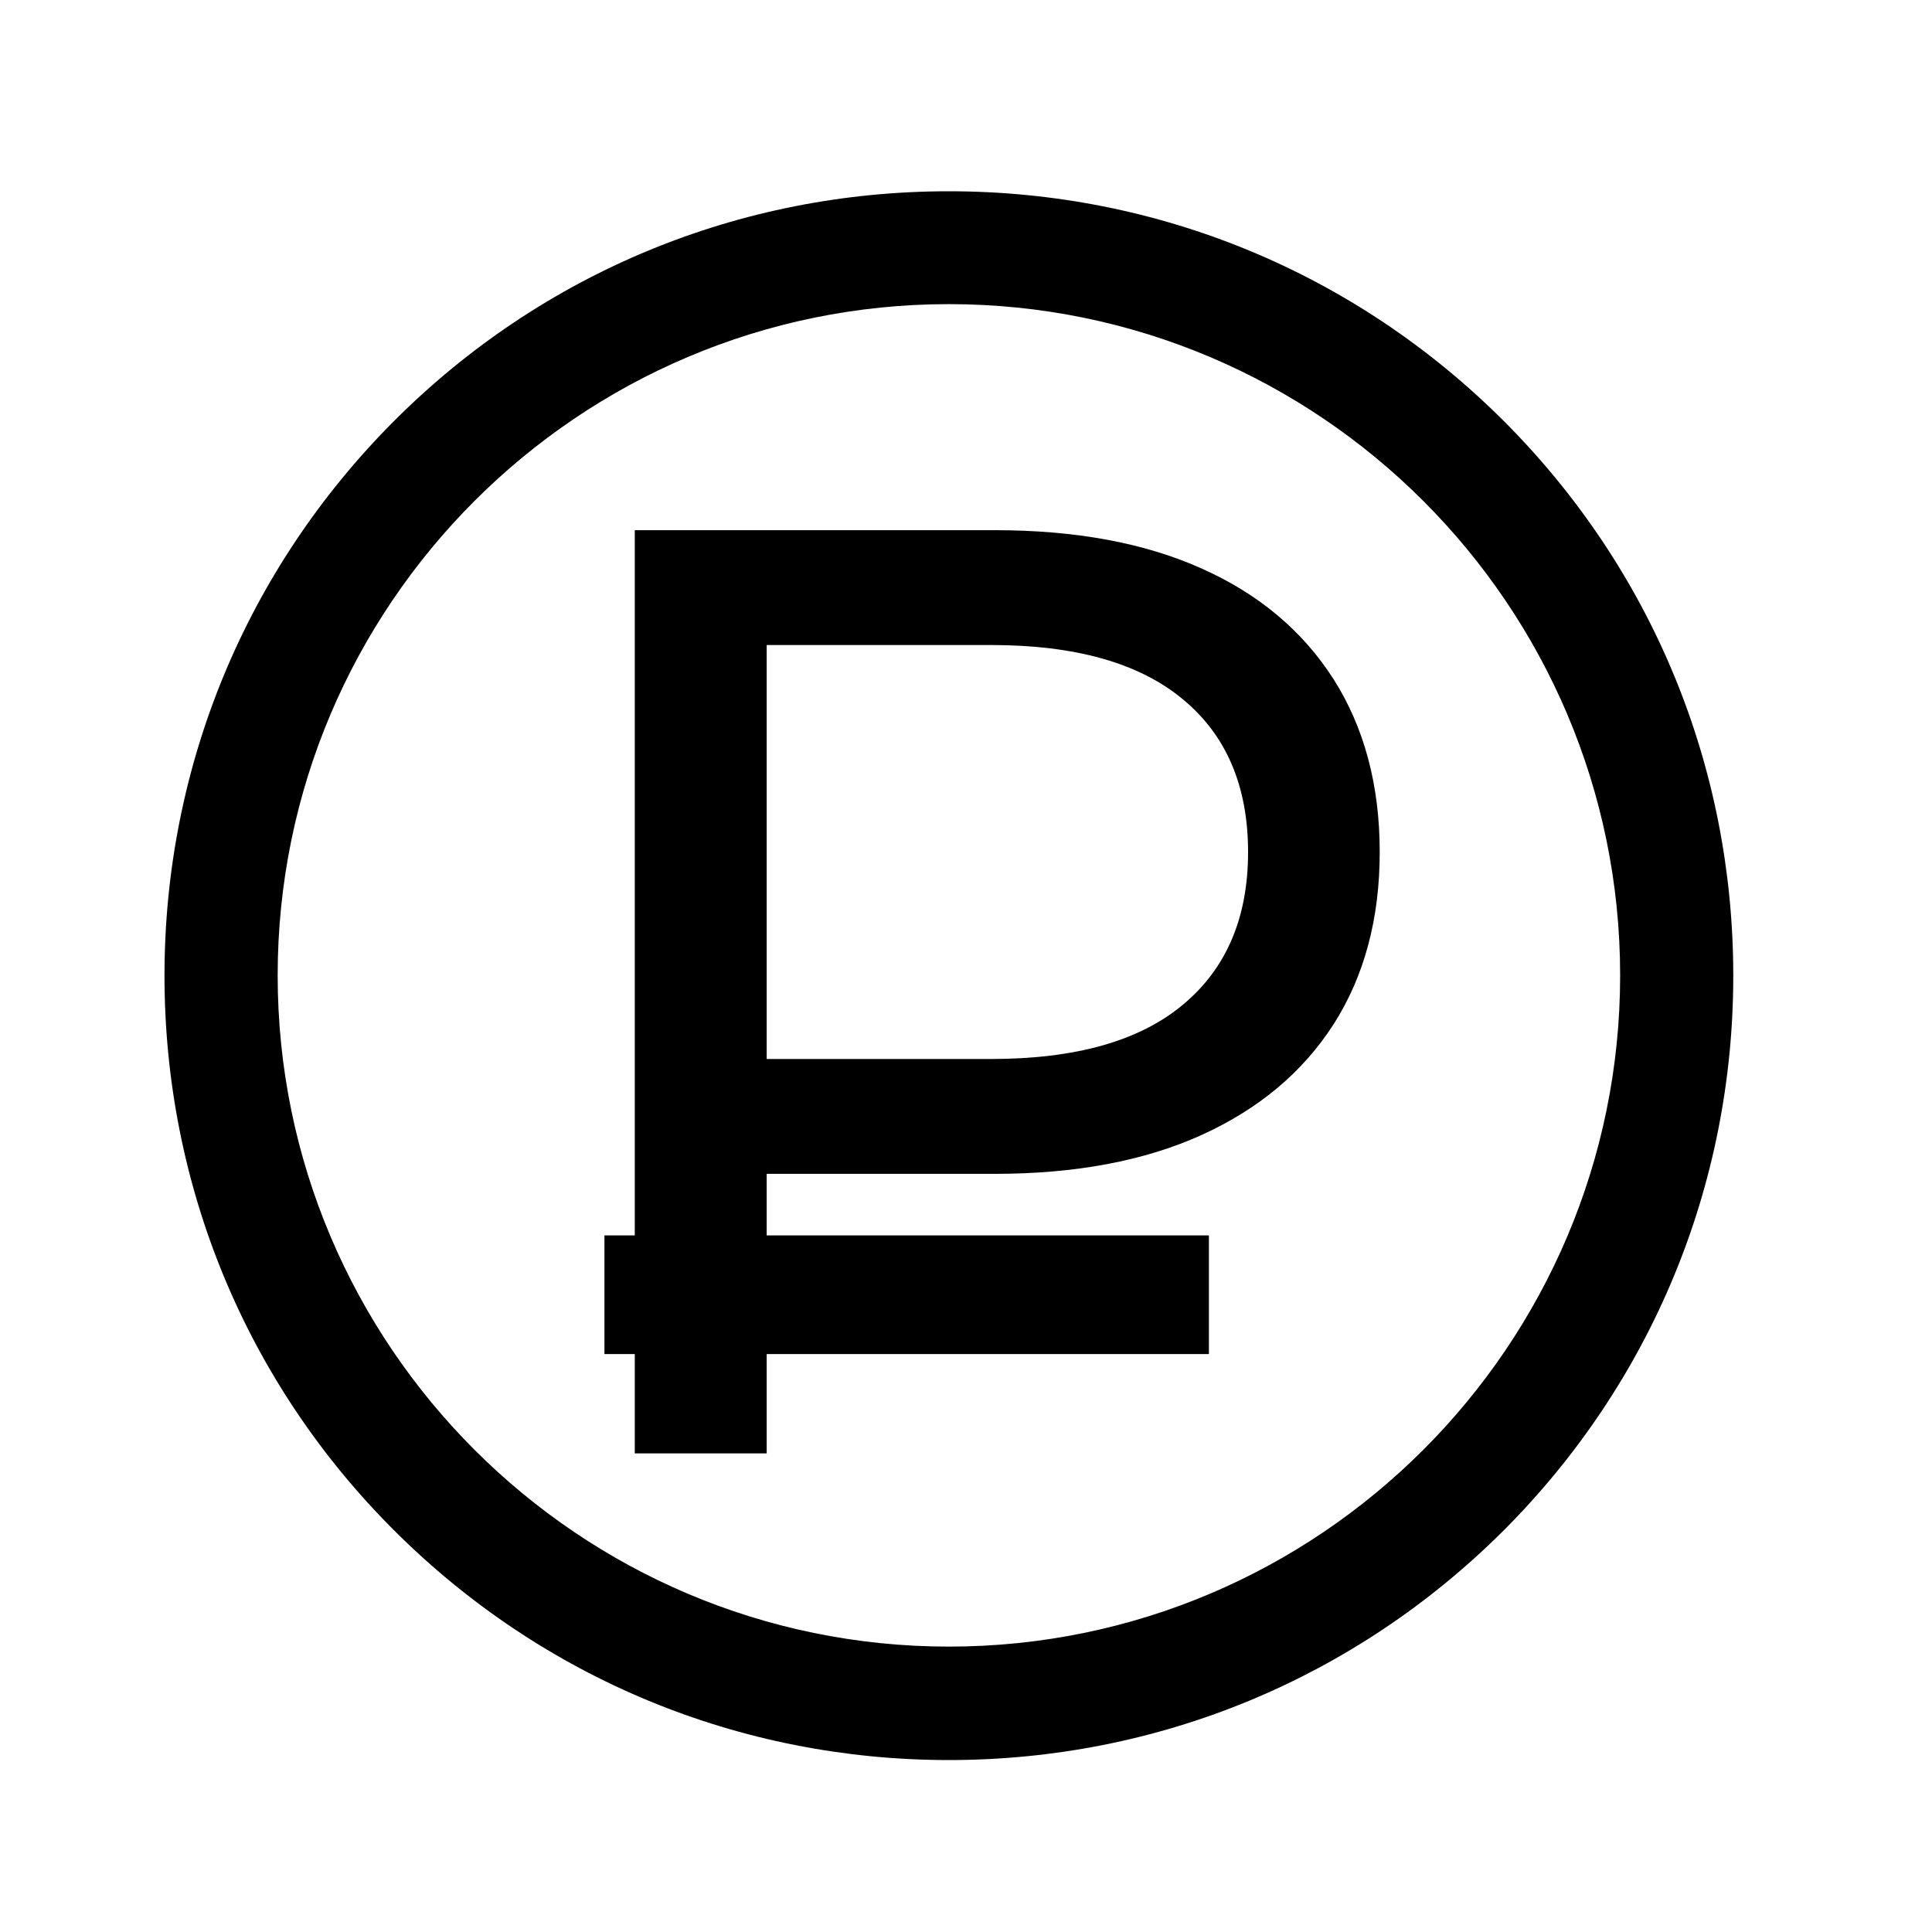
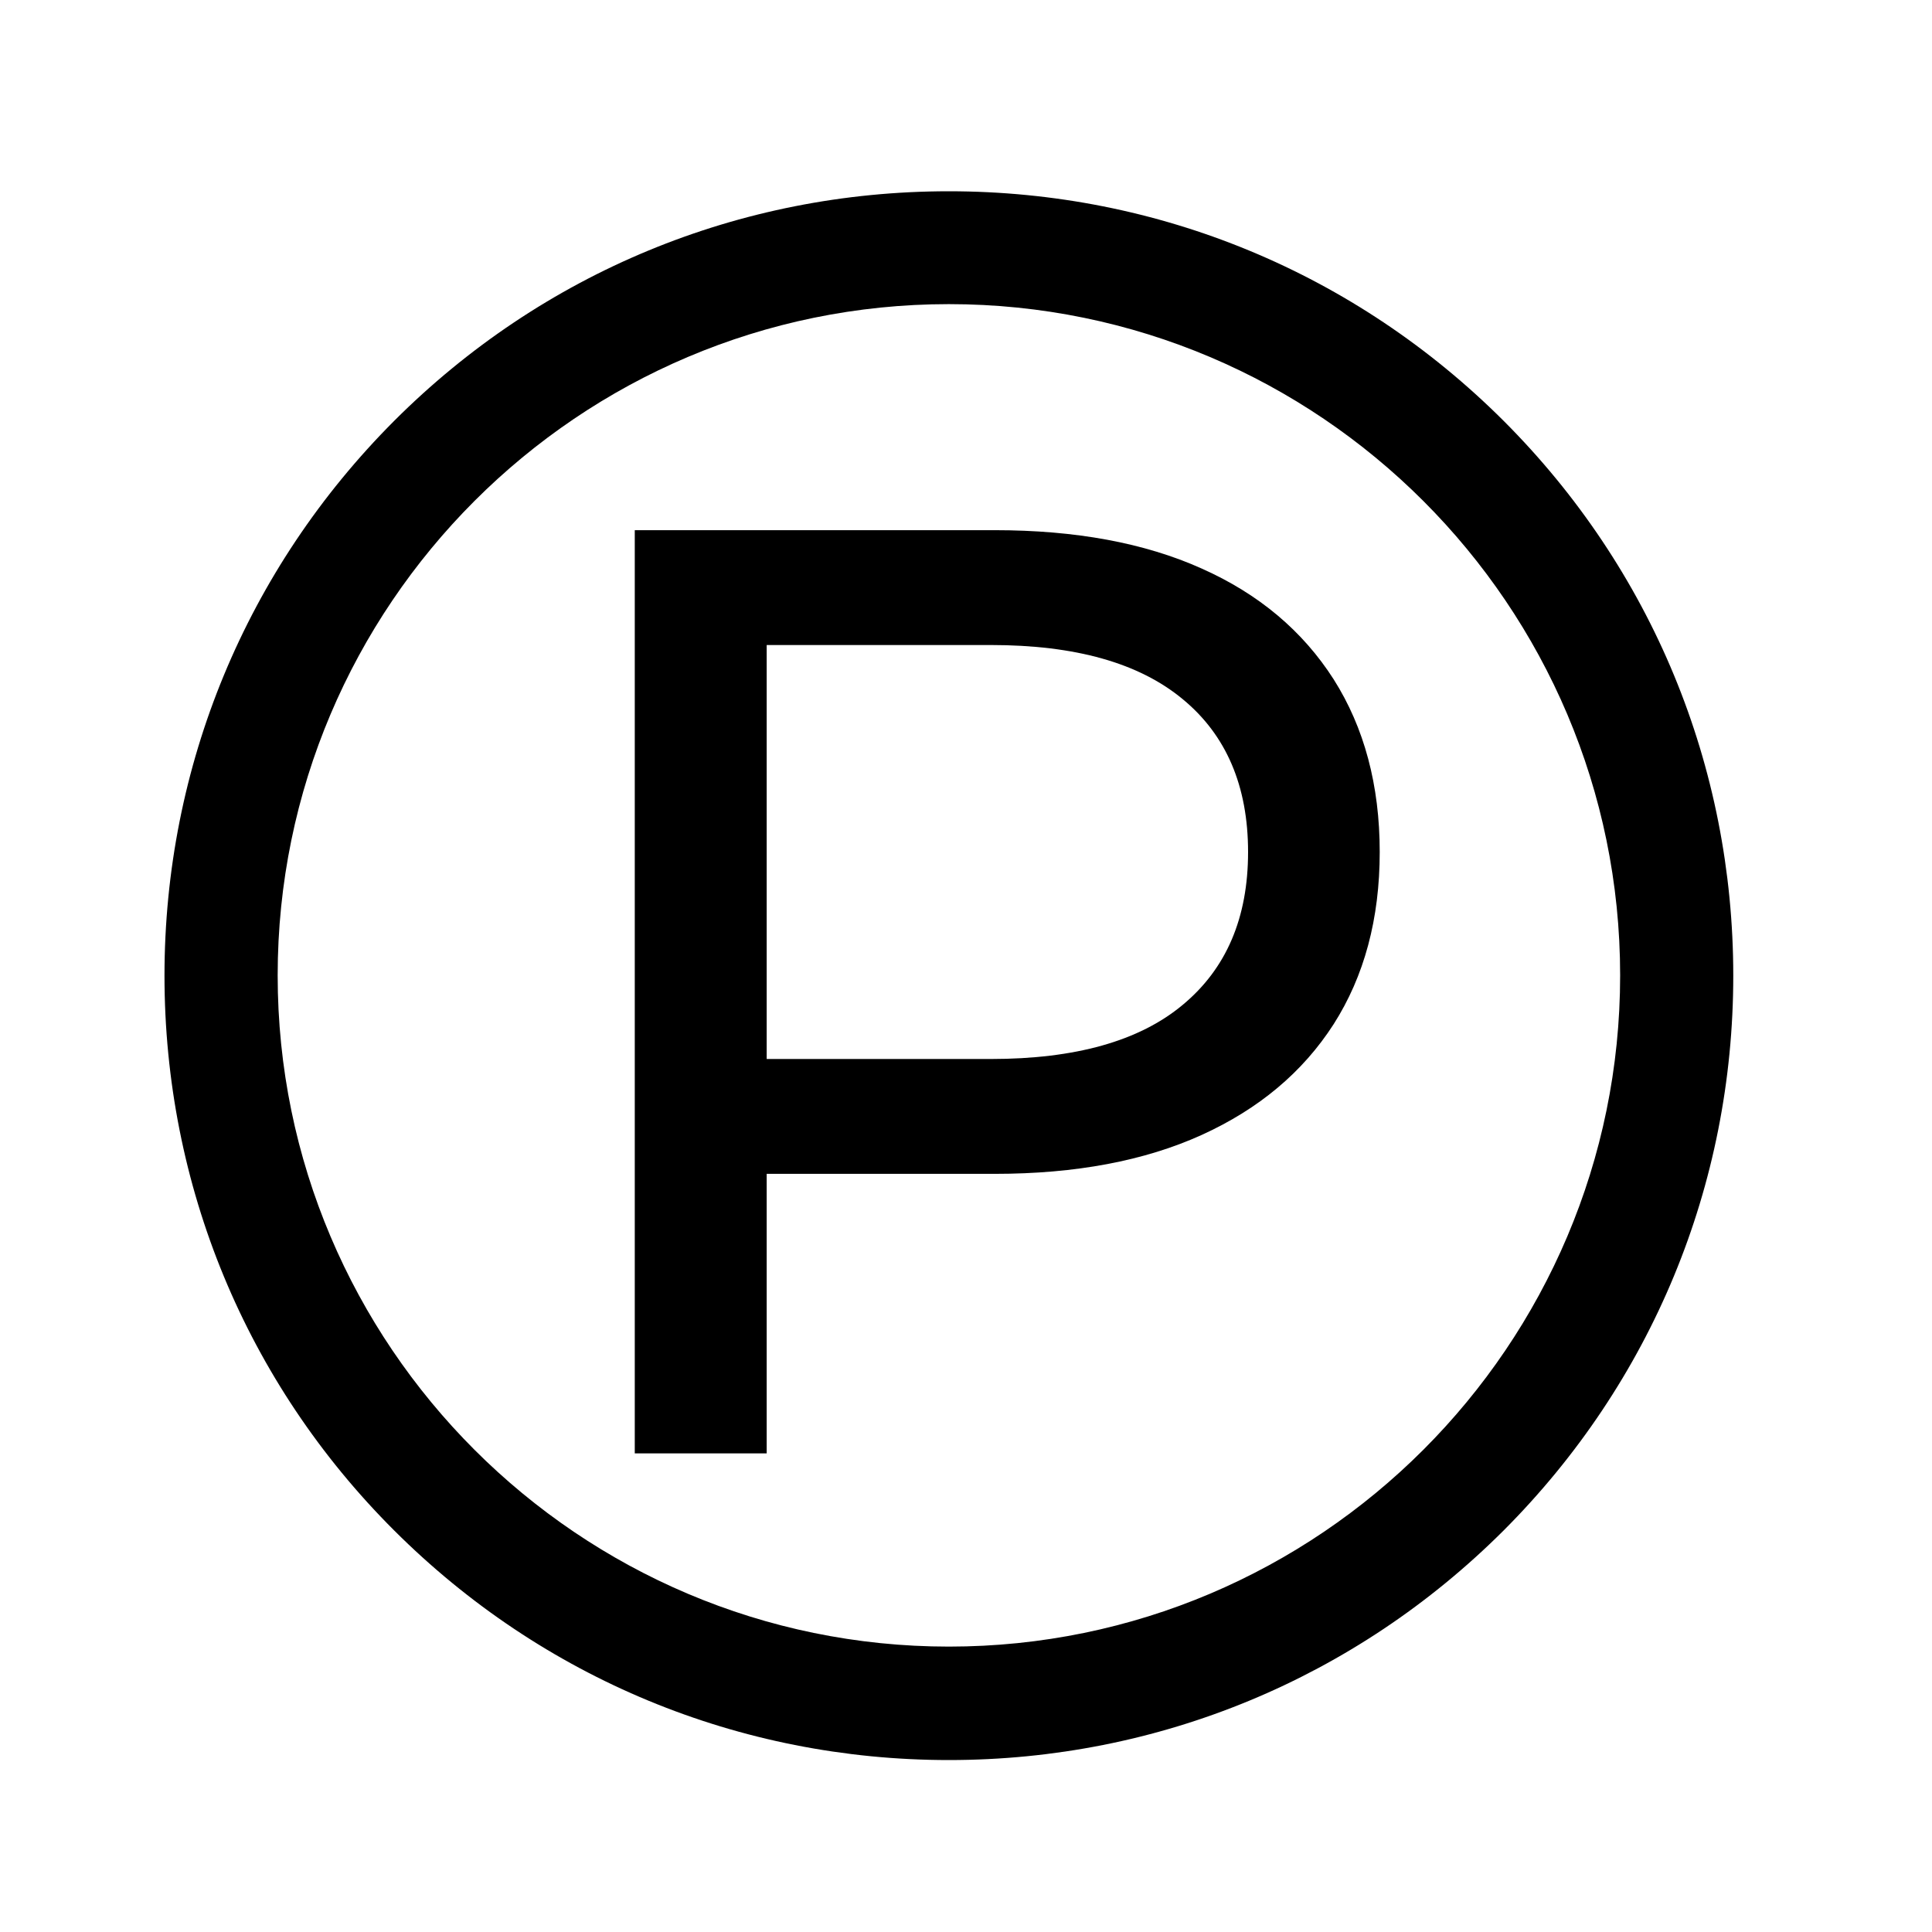
<svg xmlns="http://www.w3.org/2000/svg" width="36" height="36" viewBox="0 0 36 36" fill="none">
  <path d="M17.681 32.796C13.778 32.796 10.106 31.274 7.344 28.517C4.583 25.761 3.065 22.084 3.065 18.18C3.065 14.277 4.588 10.605 7.344 7.843C10.106 5.081 13.778 3.564 17.681 3.564C21.585 3.564 25.257 5.086 28.019 7.843C30.78 10.605 32.297 14.277 32.297 18.18C32.297 22.084 30.775 25.756 28.019 28.517C25.257 31.274 21.585 32.796 17.681 32.796ZM17.681 5.667C10.785 5.667 5.174 11.278 5.174 18.175C5.174 25.072 10.785 30.682 17.681 30.682C24.578 30.682 30.189 25.072 30.189 18.175C30.189 11.278 24.578 5.667 17.681 5.667Z" fill="black" />
-   <path d="M22.526 23.02H11.263V25.231H22.526V23.02Z" fill="black" />
  <path d="M11.828 27.082V9.879H18.534C20.041 9.879 21.327 10.116 22.392 10.594C23.456 11.068 24.274 11.757 24.85 12.657C25.421 13.557 25.709 14.632 25.709 15.876C25.709 17.121 25.421 18.19 24.85 19.085C24.274 19.98 23.456 20.664 22.392 21.148C21.327 21.631 20.041 21.873 18.534 21.873H13.181L14.286 20.715V27.082H11.828ZM14.286 20.962L13.181 19.733H18.462C20.036 19.733 21.229 19.399 22.037 18.725C22.849 18.052 23.256 17.105 23.256 15.876C23.256 14.647 22.849 13.695 22.037 13.027C21.224 12.353 20.036 12.019 18.462 12.019H13.181L14.286 10.79V20.962Z" fill="black" />
</svg>